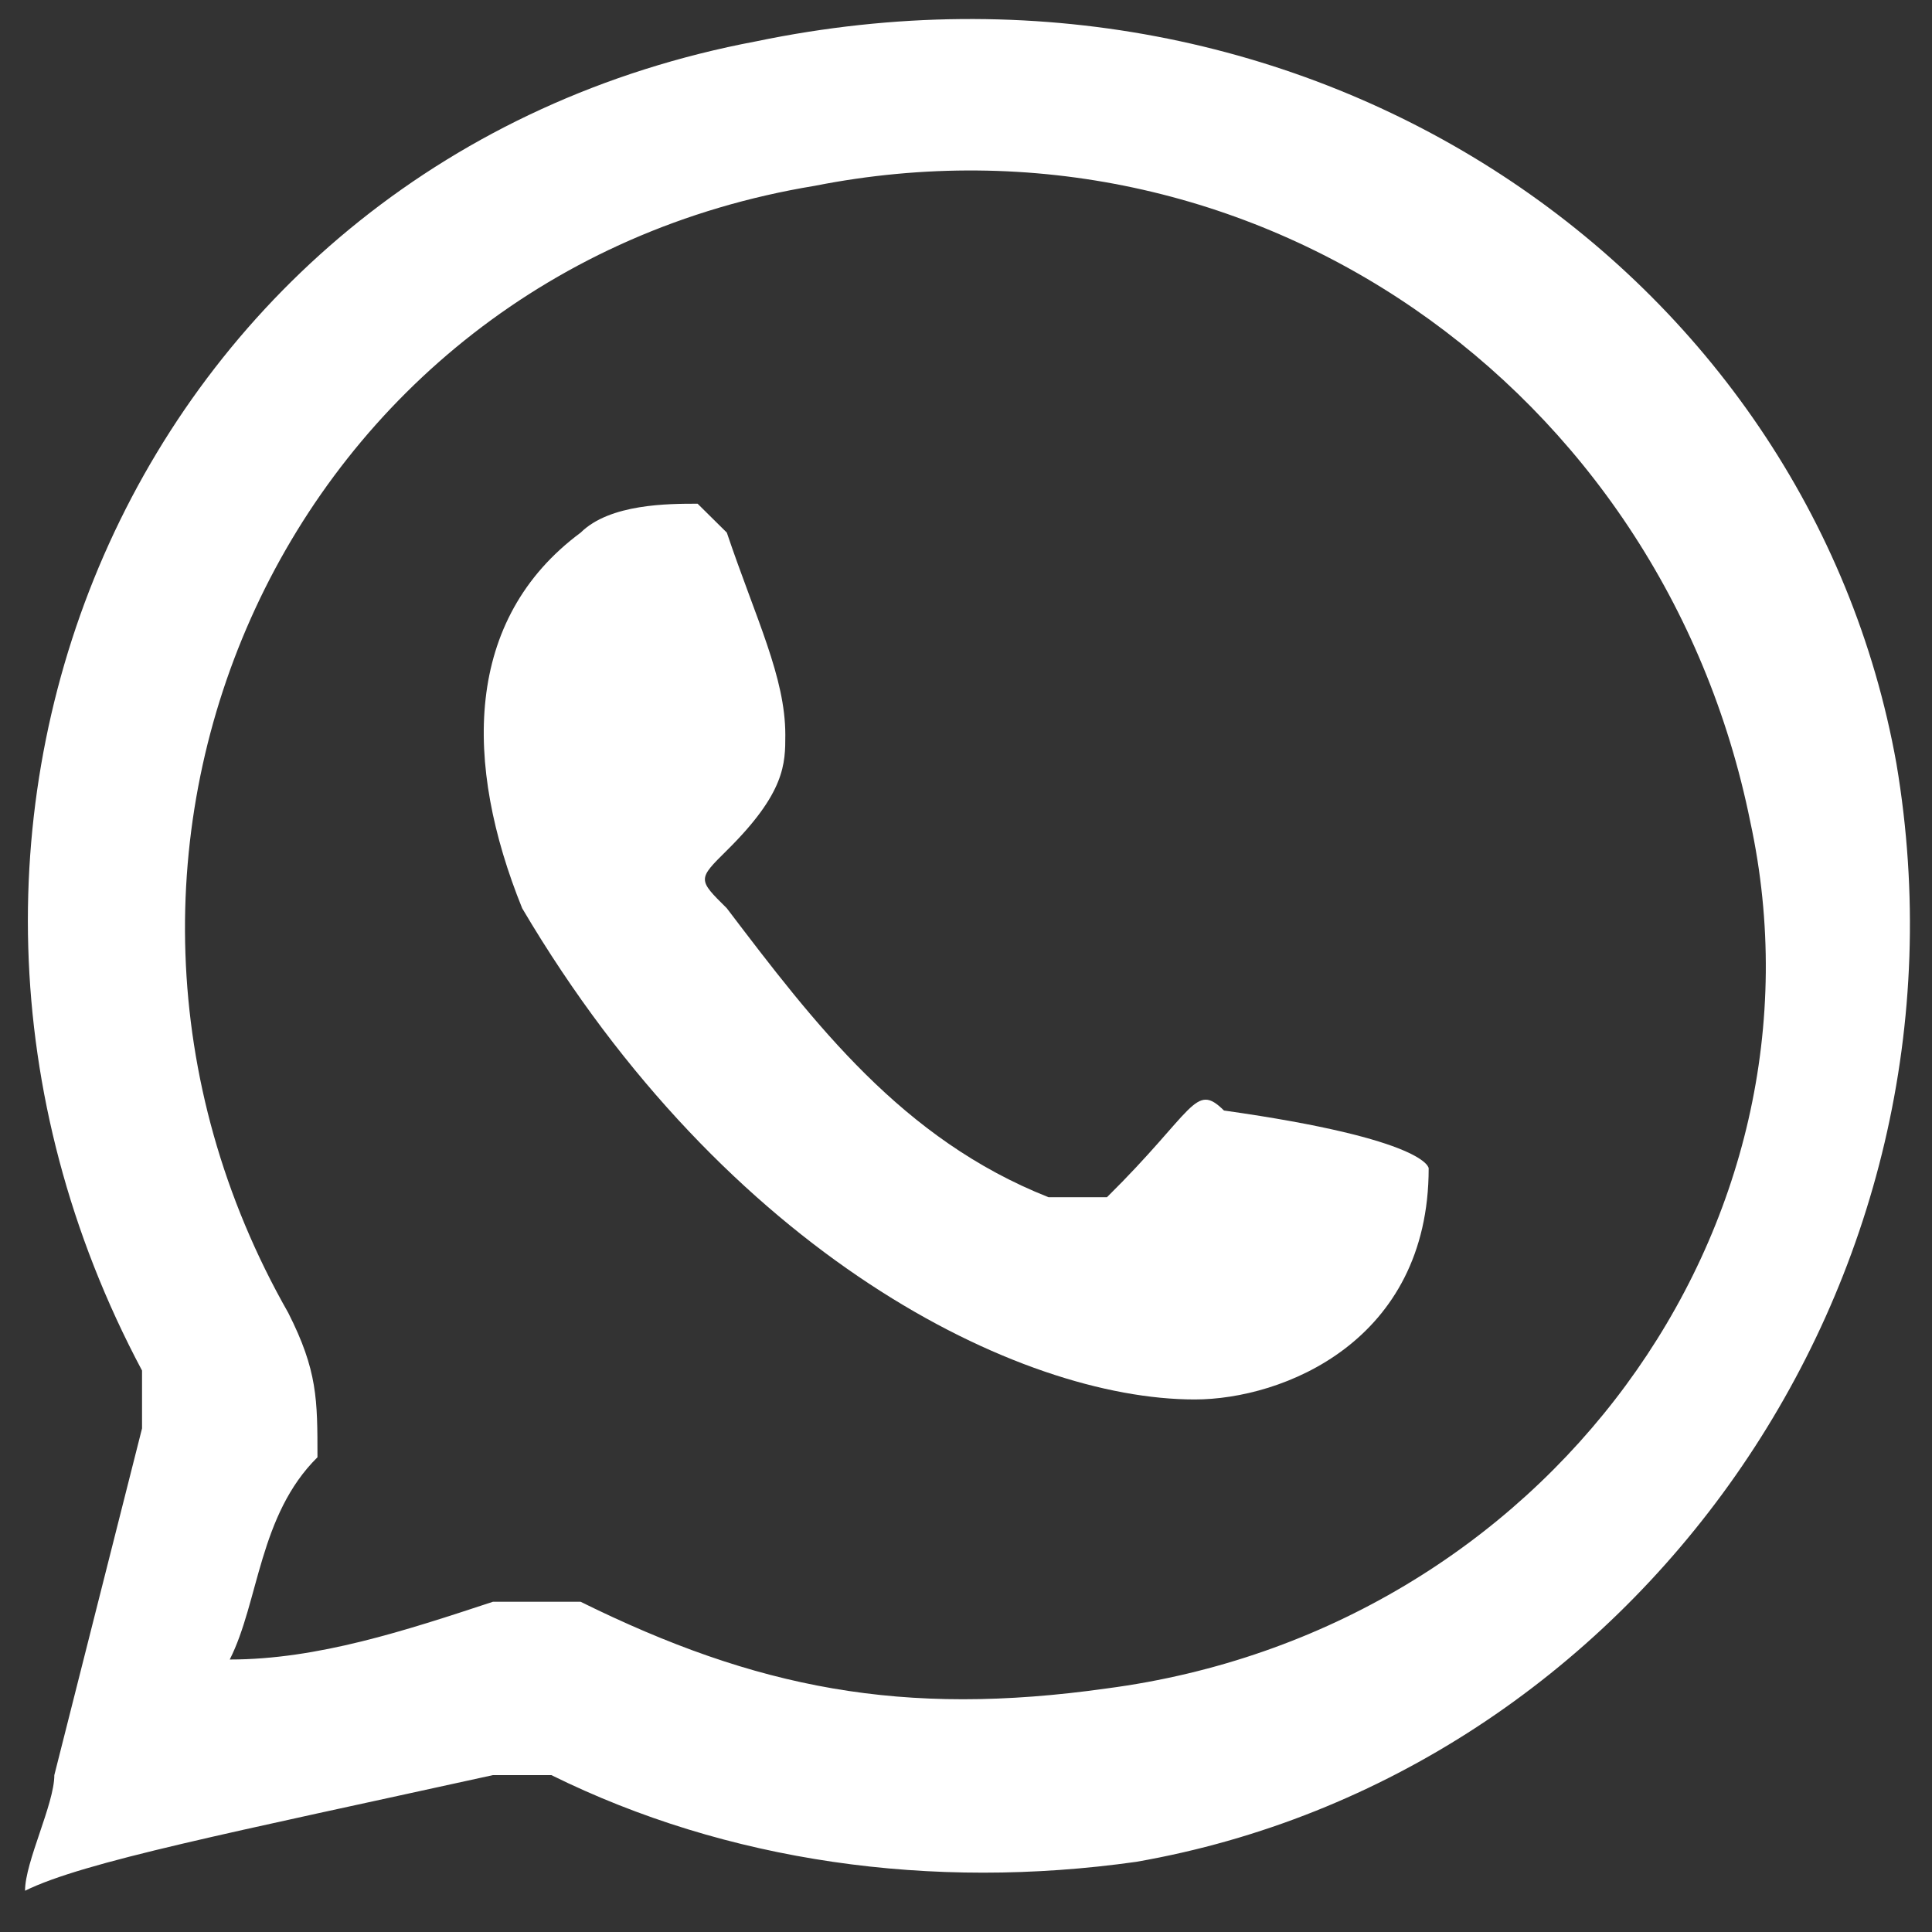
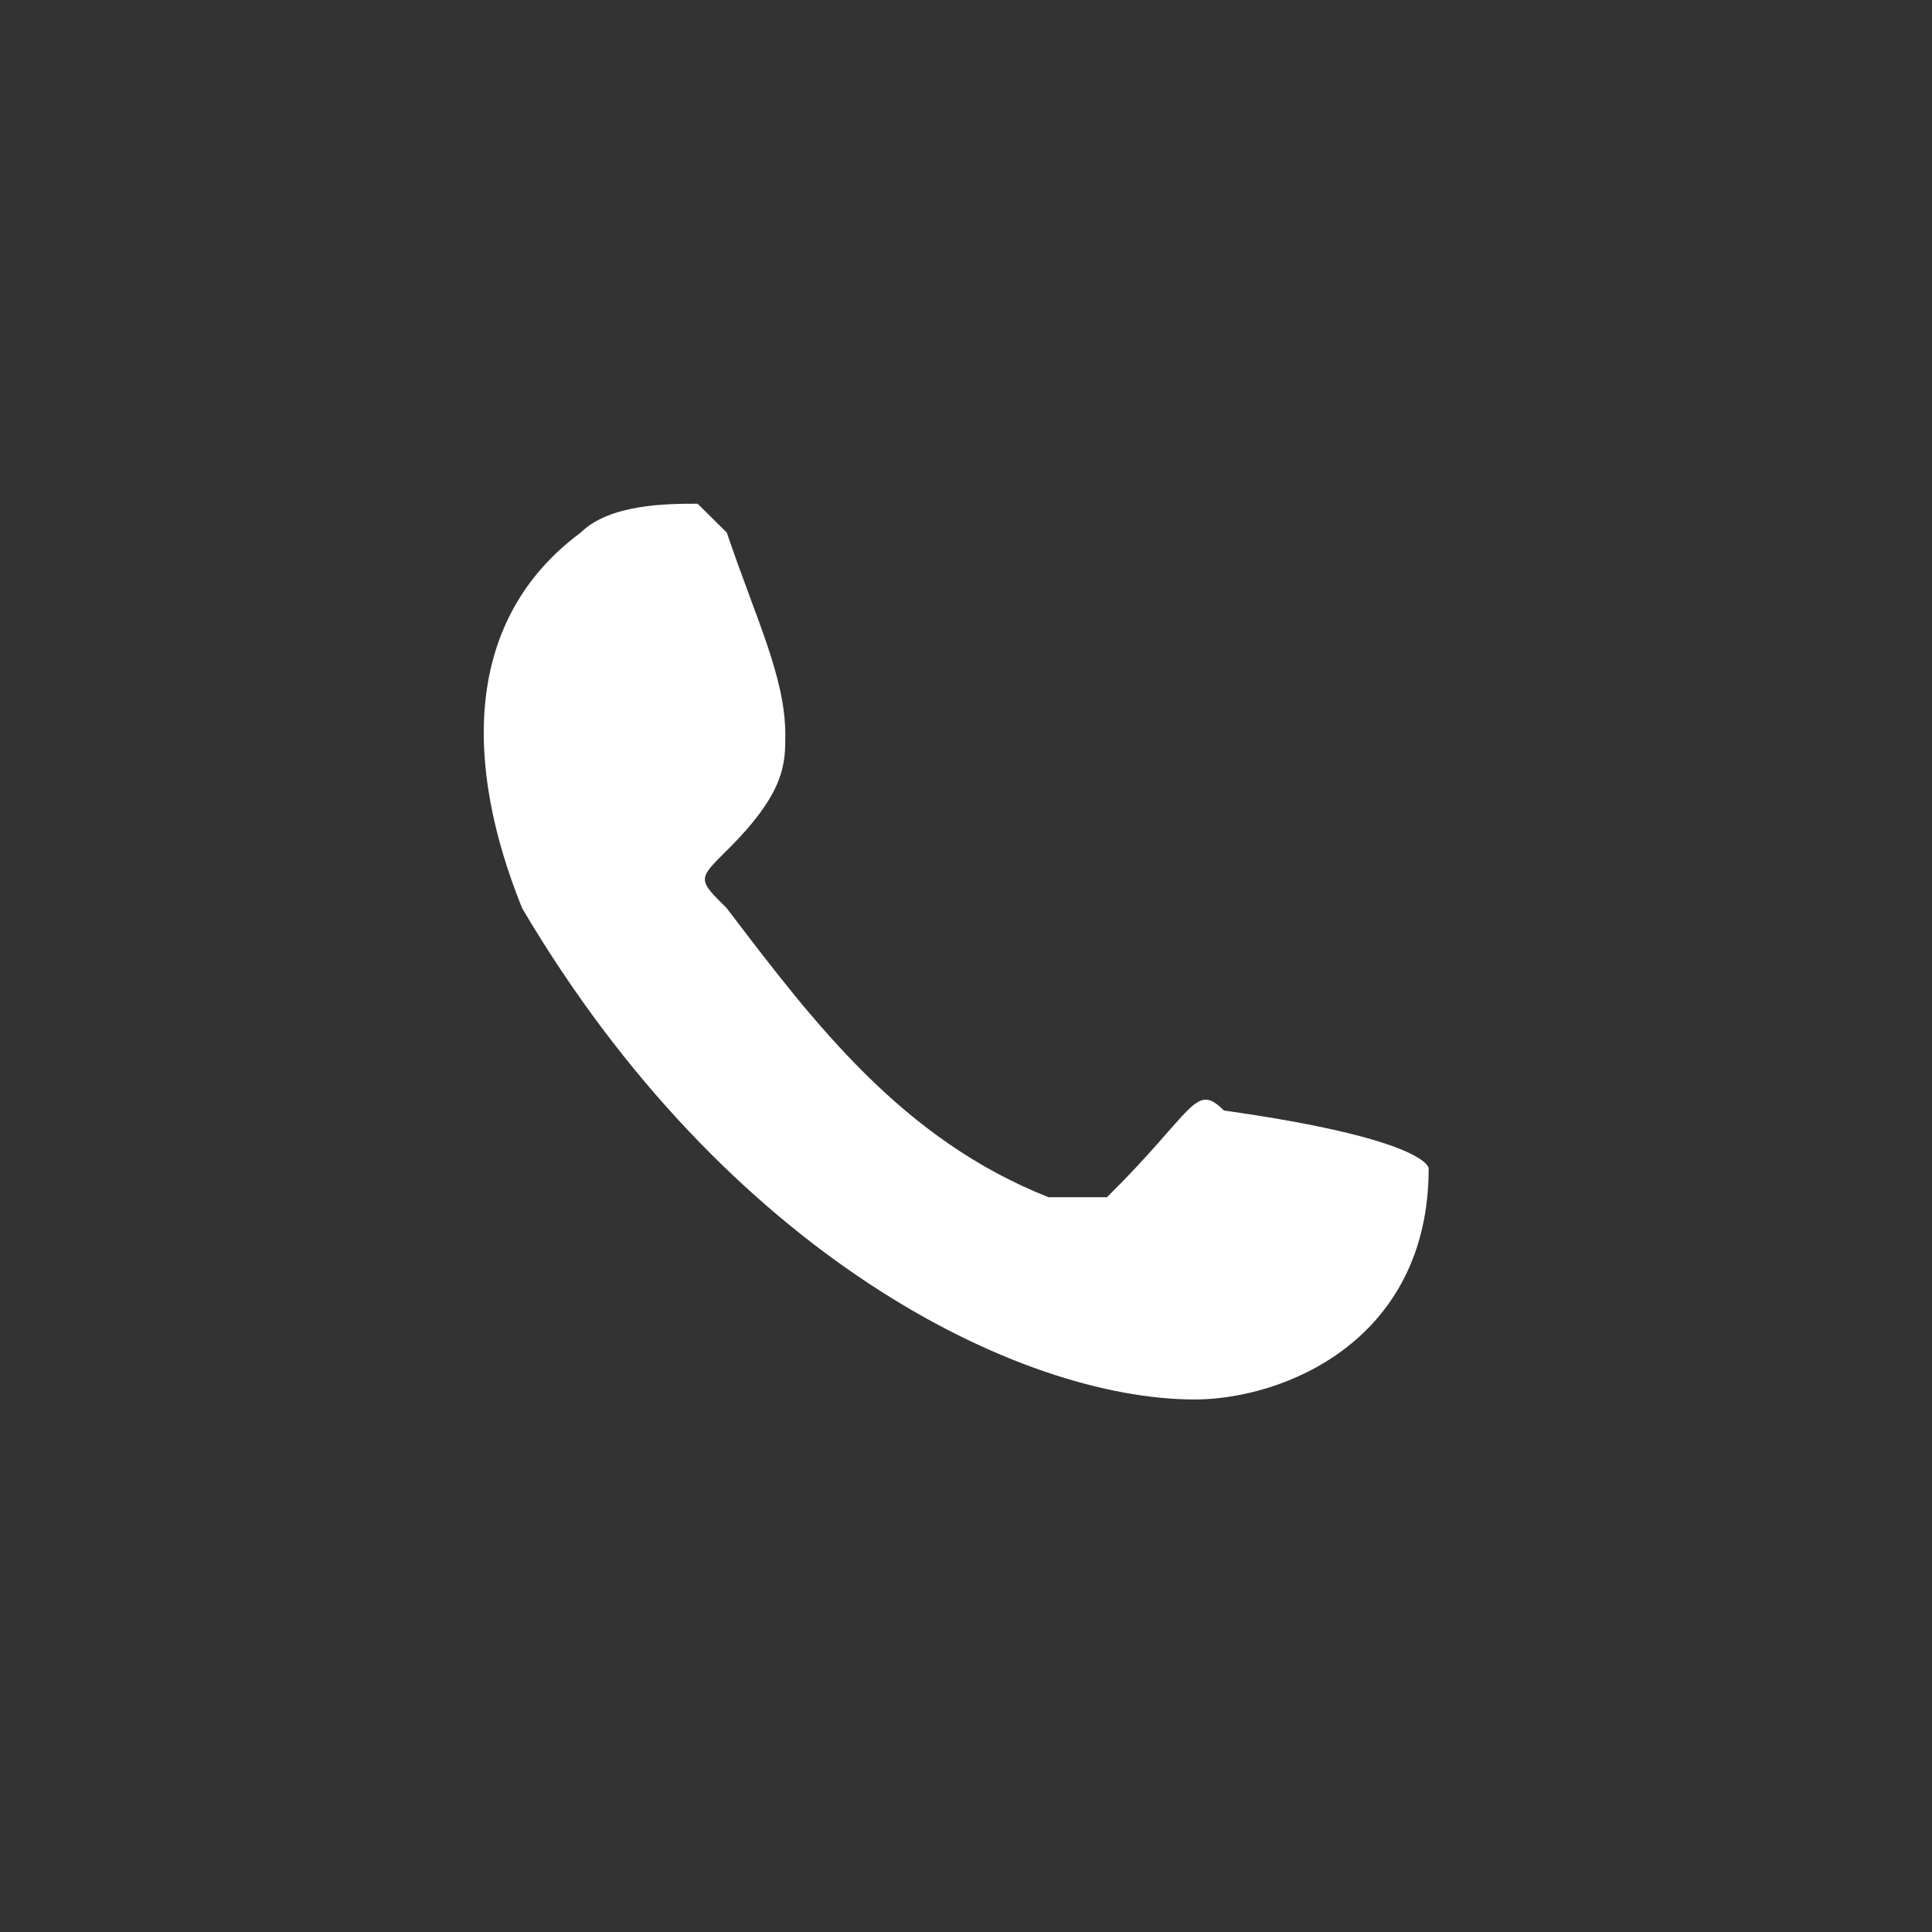
<svg xmlns="http://www.w3.org/2000/svg" width="25" height="25" viewBox="0 0 25 25" fill="none">
  <rect x="0" y="0" width="25" height="25" fill="#333333" stroke="none" />
-   <path fill-rule="evenodd" clip-rule="evenodd" d="M0.324 24.466C0.324 24.092 0.703 23.344 0.703 22.97C1.081 21.474 1.459 19.979 1.838 18.483C1.838 18.109 1.838 18.109 1.838 17.735C-1.946 10.631 1.838 2.031 9.784 0.535C16.973 -0.96 23.405 3.527 24.54 9.883C25.676 16.614 21.135 22.97 14.703 24.092C12.054 24.466 9.405 24.092 7.135 22.97C6.757 22.97 6.757 22.97 6.378 22.97C2.973 23.718 1.081 24.092 0.324 24.466ZM2.973 21.474C4.108 21.474 5.243 21.101 6.378 20.727C6.757 20.727 7.135 20.727 7.513 20.727C9.784 21.848 11.676 22.222 14.324 21.848C20 21.101 23.784 15.866 22.648 10.631C21.513 5.022 16.216 1.283 10.54 2.405C3.73 3.527 0.324 11.005 3.73 16.988C4.108 17.735 4.108 18.109 4.108 18.857C3.351 19.605 3.351 20.727 2.973 21.474Z" fill="white" />
  <path fill-rule="evenodd" clip-rule="evenodd" d="M15.46 18.109C13.189 18.109 9.405 16.24 6.757 11.753C6 9.883 6 8.014 7.514 6.892C7.892 6.518 8.649 6.518 9.027 6.518L9.405 6.892C9.784 8.014 10.162 8.762 10.162 9.509C10.162 9.883 10.162 10.257 9.405 11.005C9.027 11.379 9.027 11.379 9.405 11.753C10.541 13.248 11.676 14.744 13.568 15.492C13.946 15.492 13.946 15.492 14.324 15.492C15.46 14.37 15.46 13.996 15.838 14.37C18.487 14.744 18.487 15.118 18.487 15.118C18.487 17.361 16.595 18.109 15.46 18.109Z" fill="white" />
</svg>